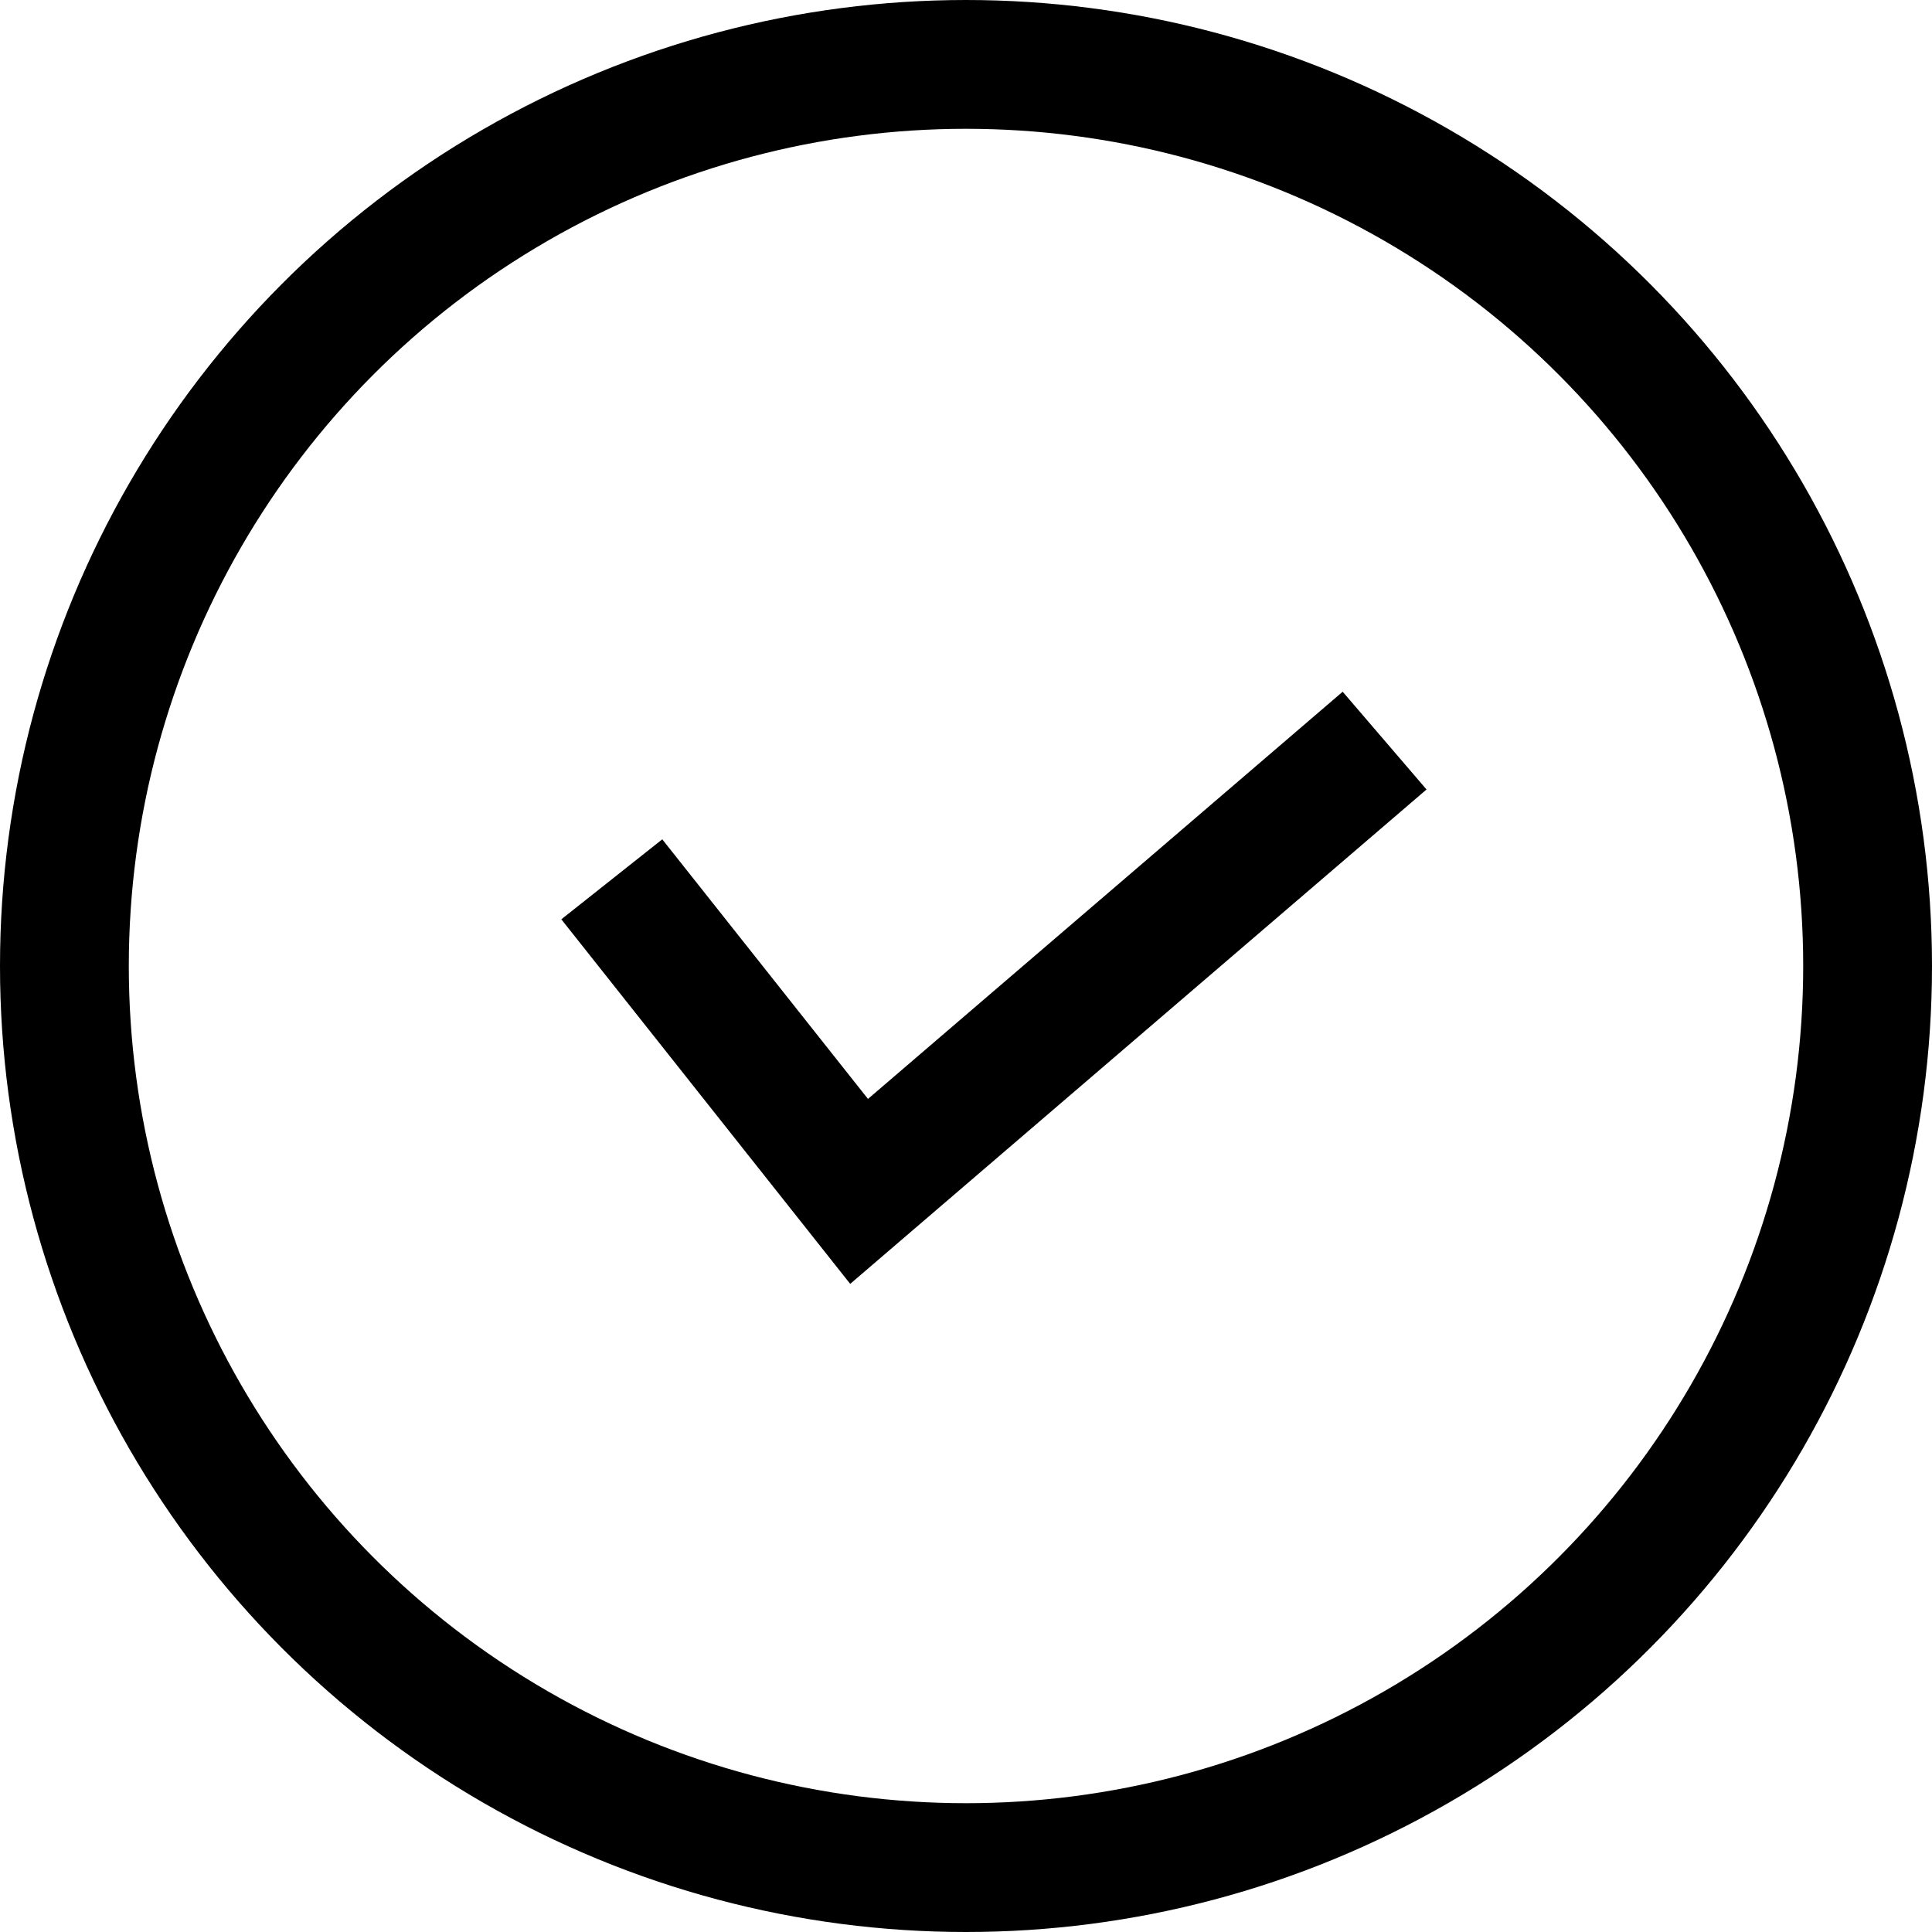
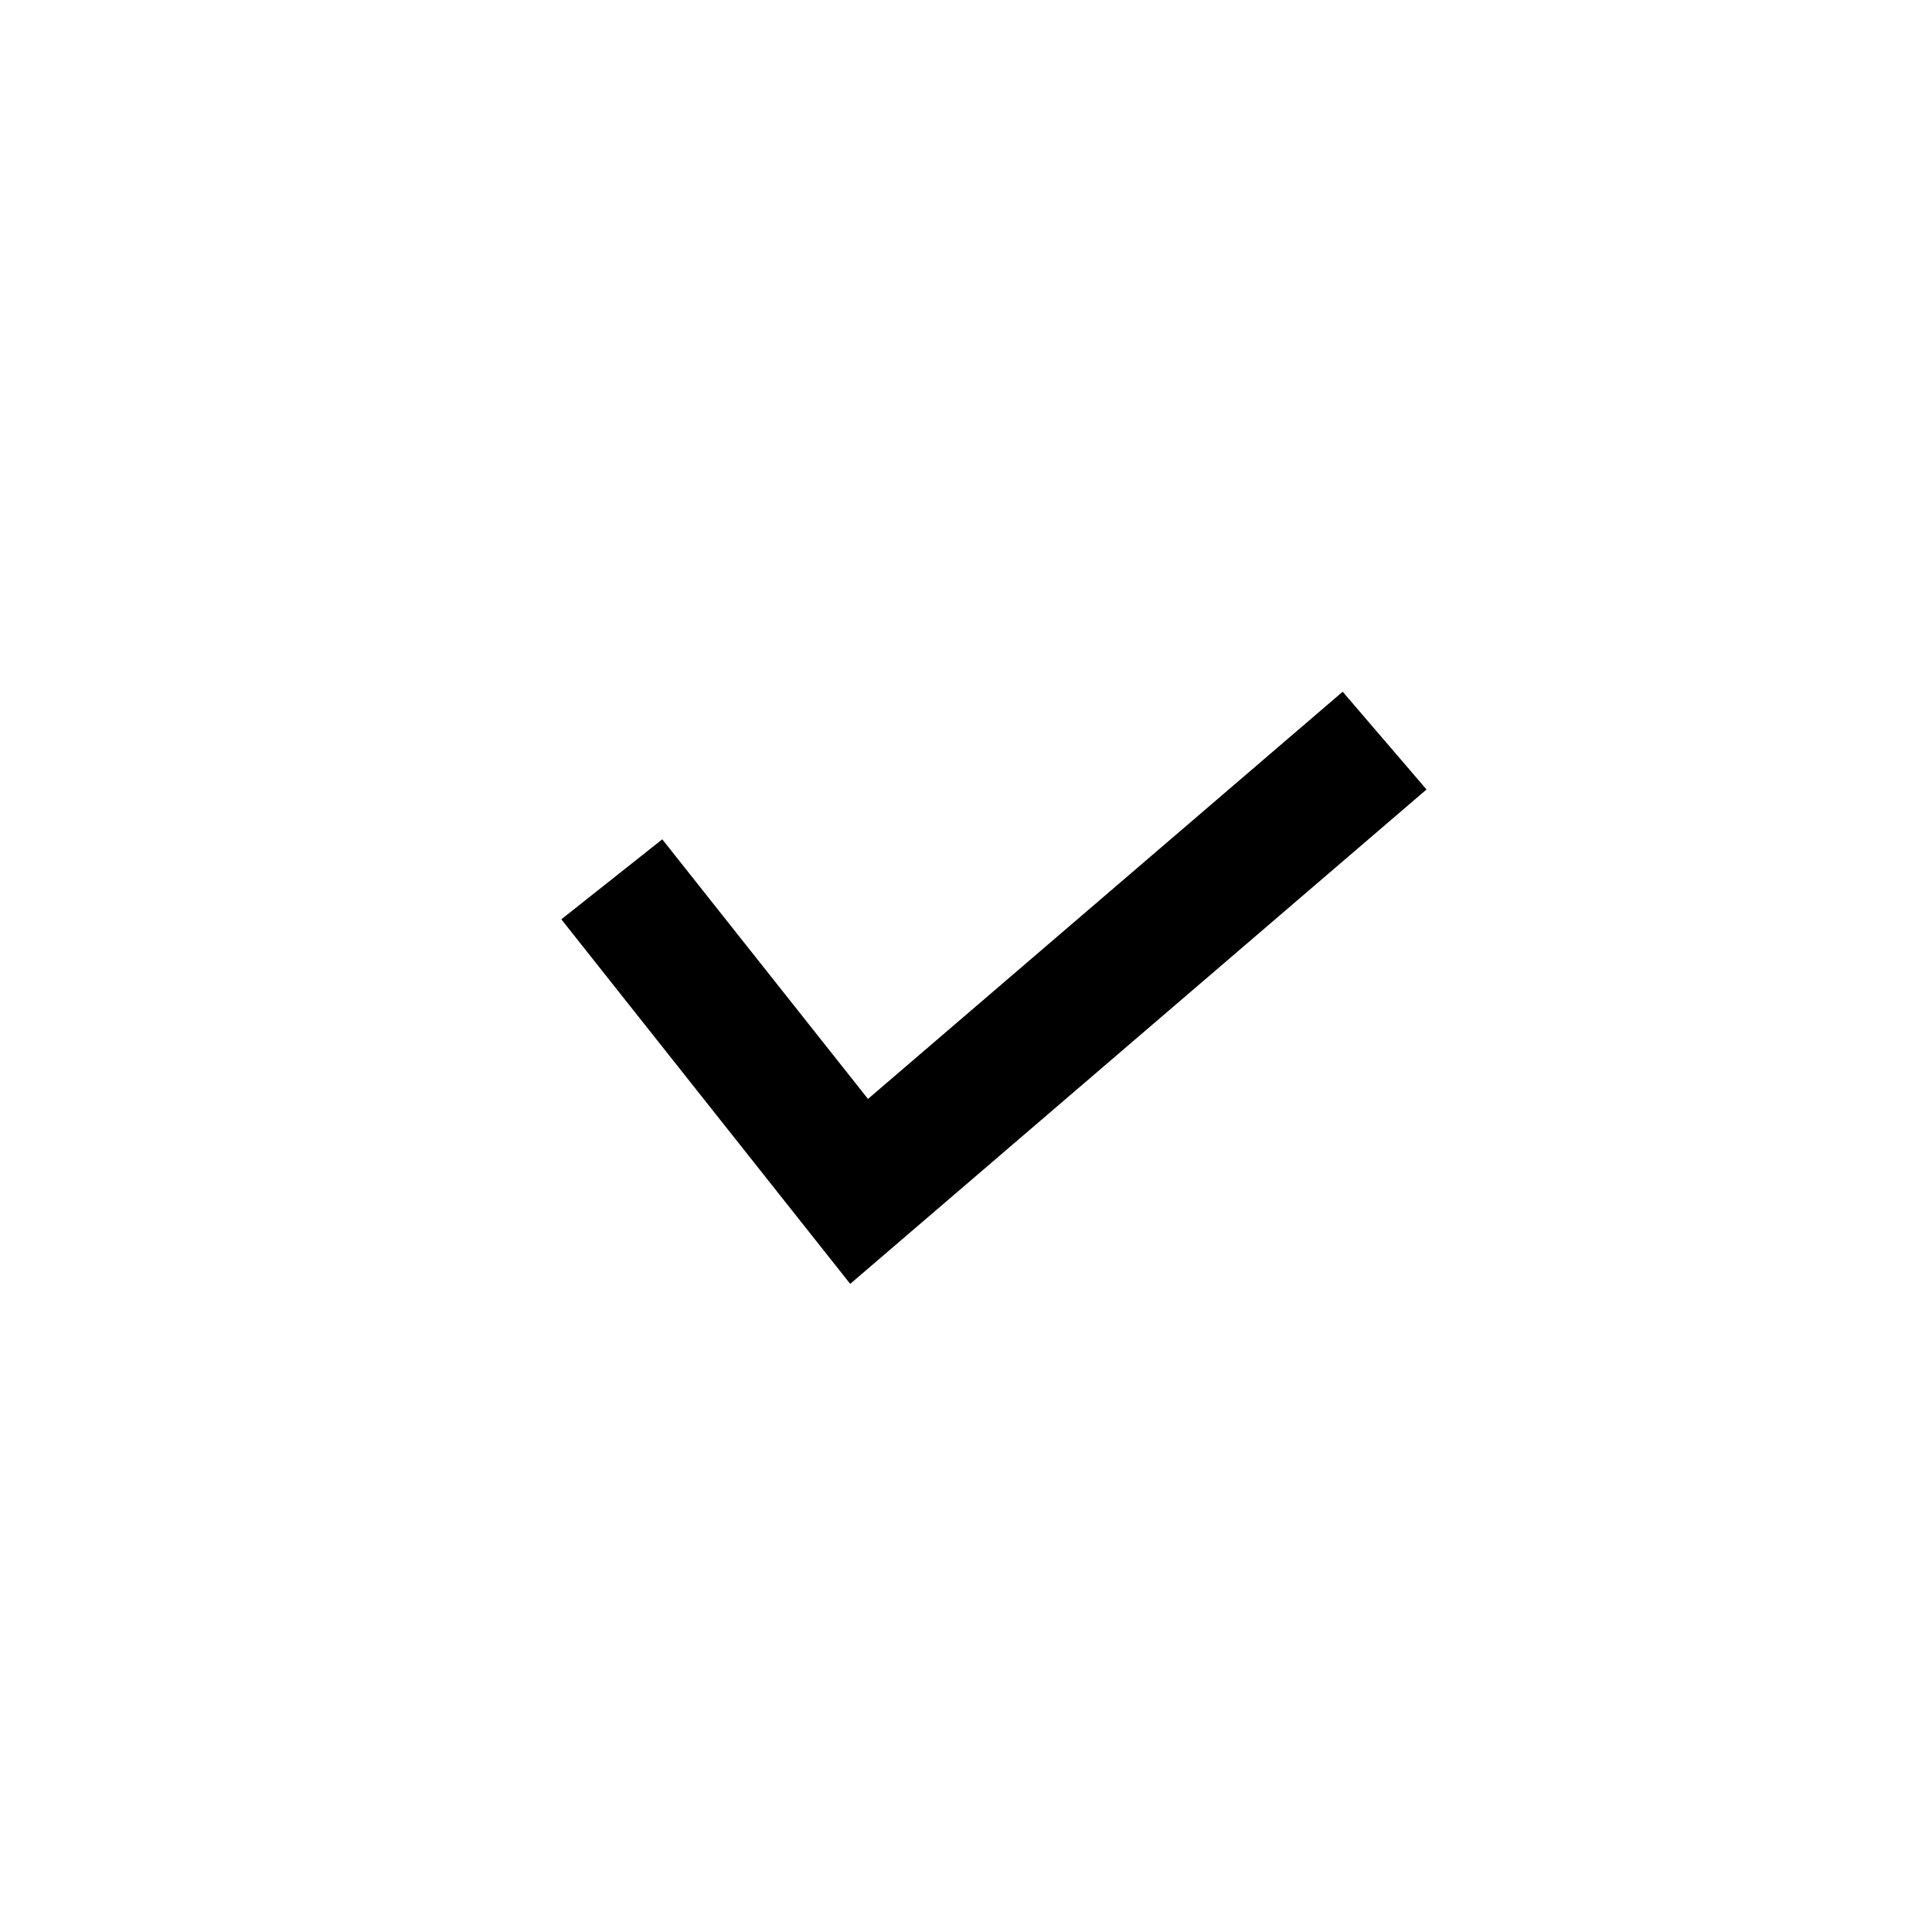
<svg xmlns="http://www.w3.org/2000/svg" width="30" height="30" viewBox="0 0 30 30" fill="none">
-   <circle cx="15" cy="15" r="14" stroke="black" stroke-width="2" />
  <path d="M9.5 13.654L13.34 18.5L21.5 11.5" stroke="black" stroke-width="2" />
</svg>